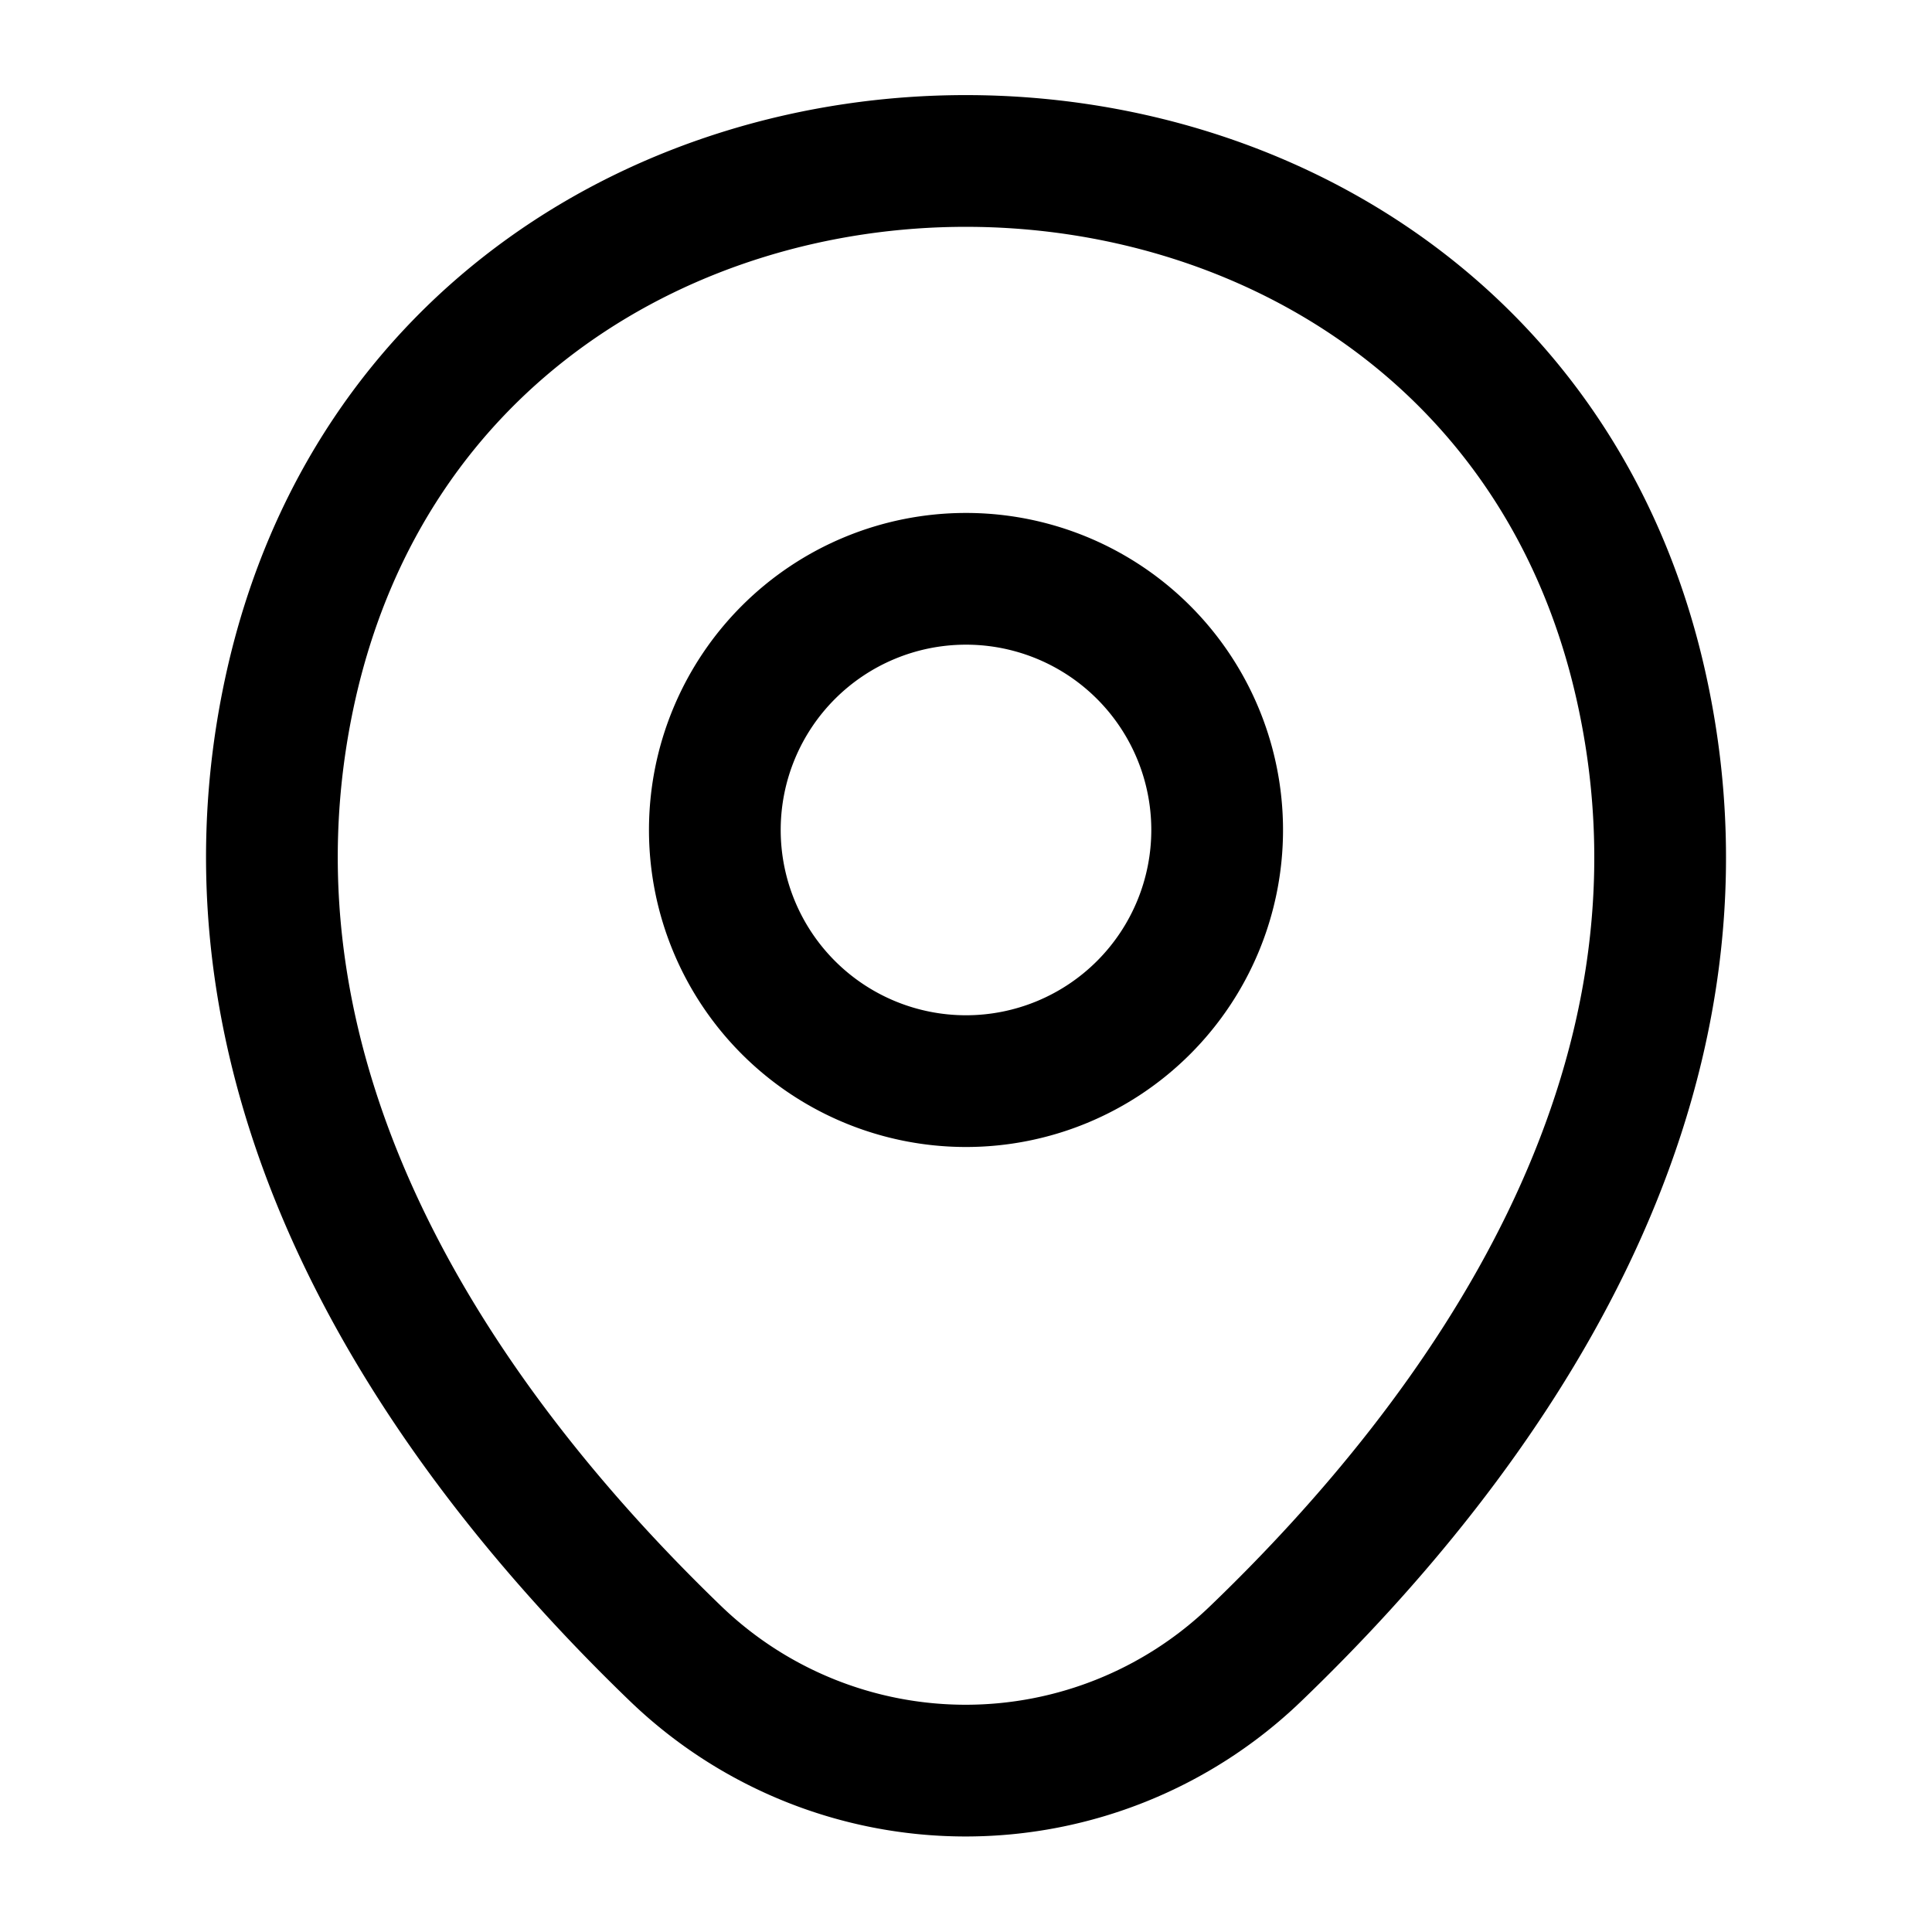
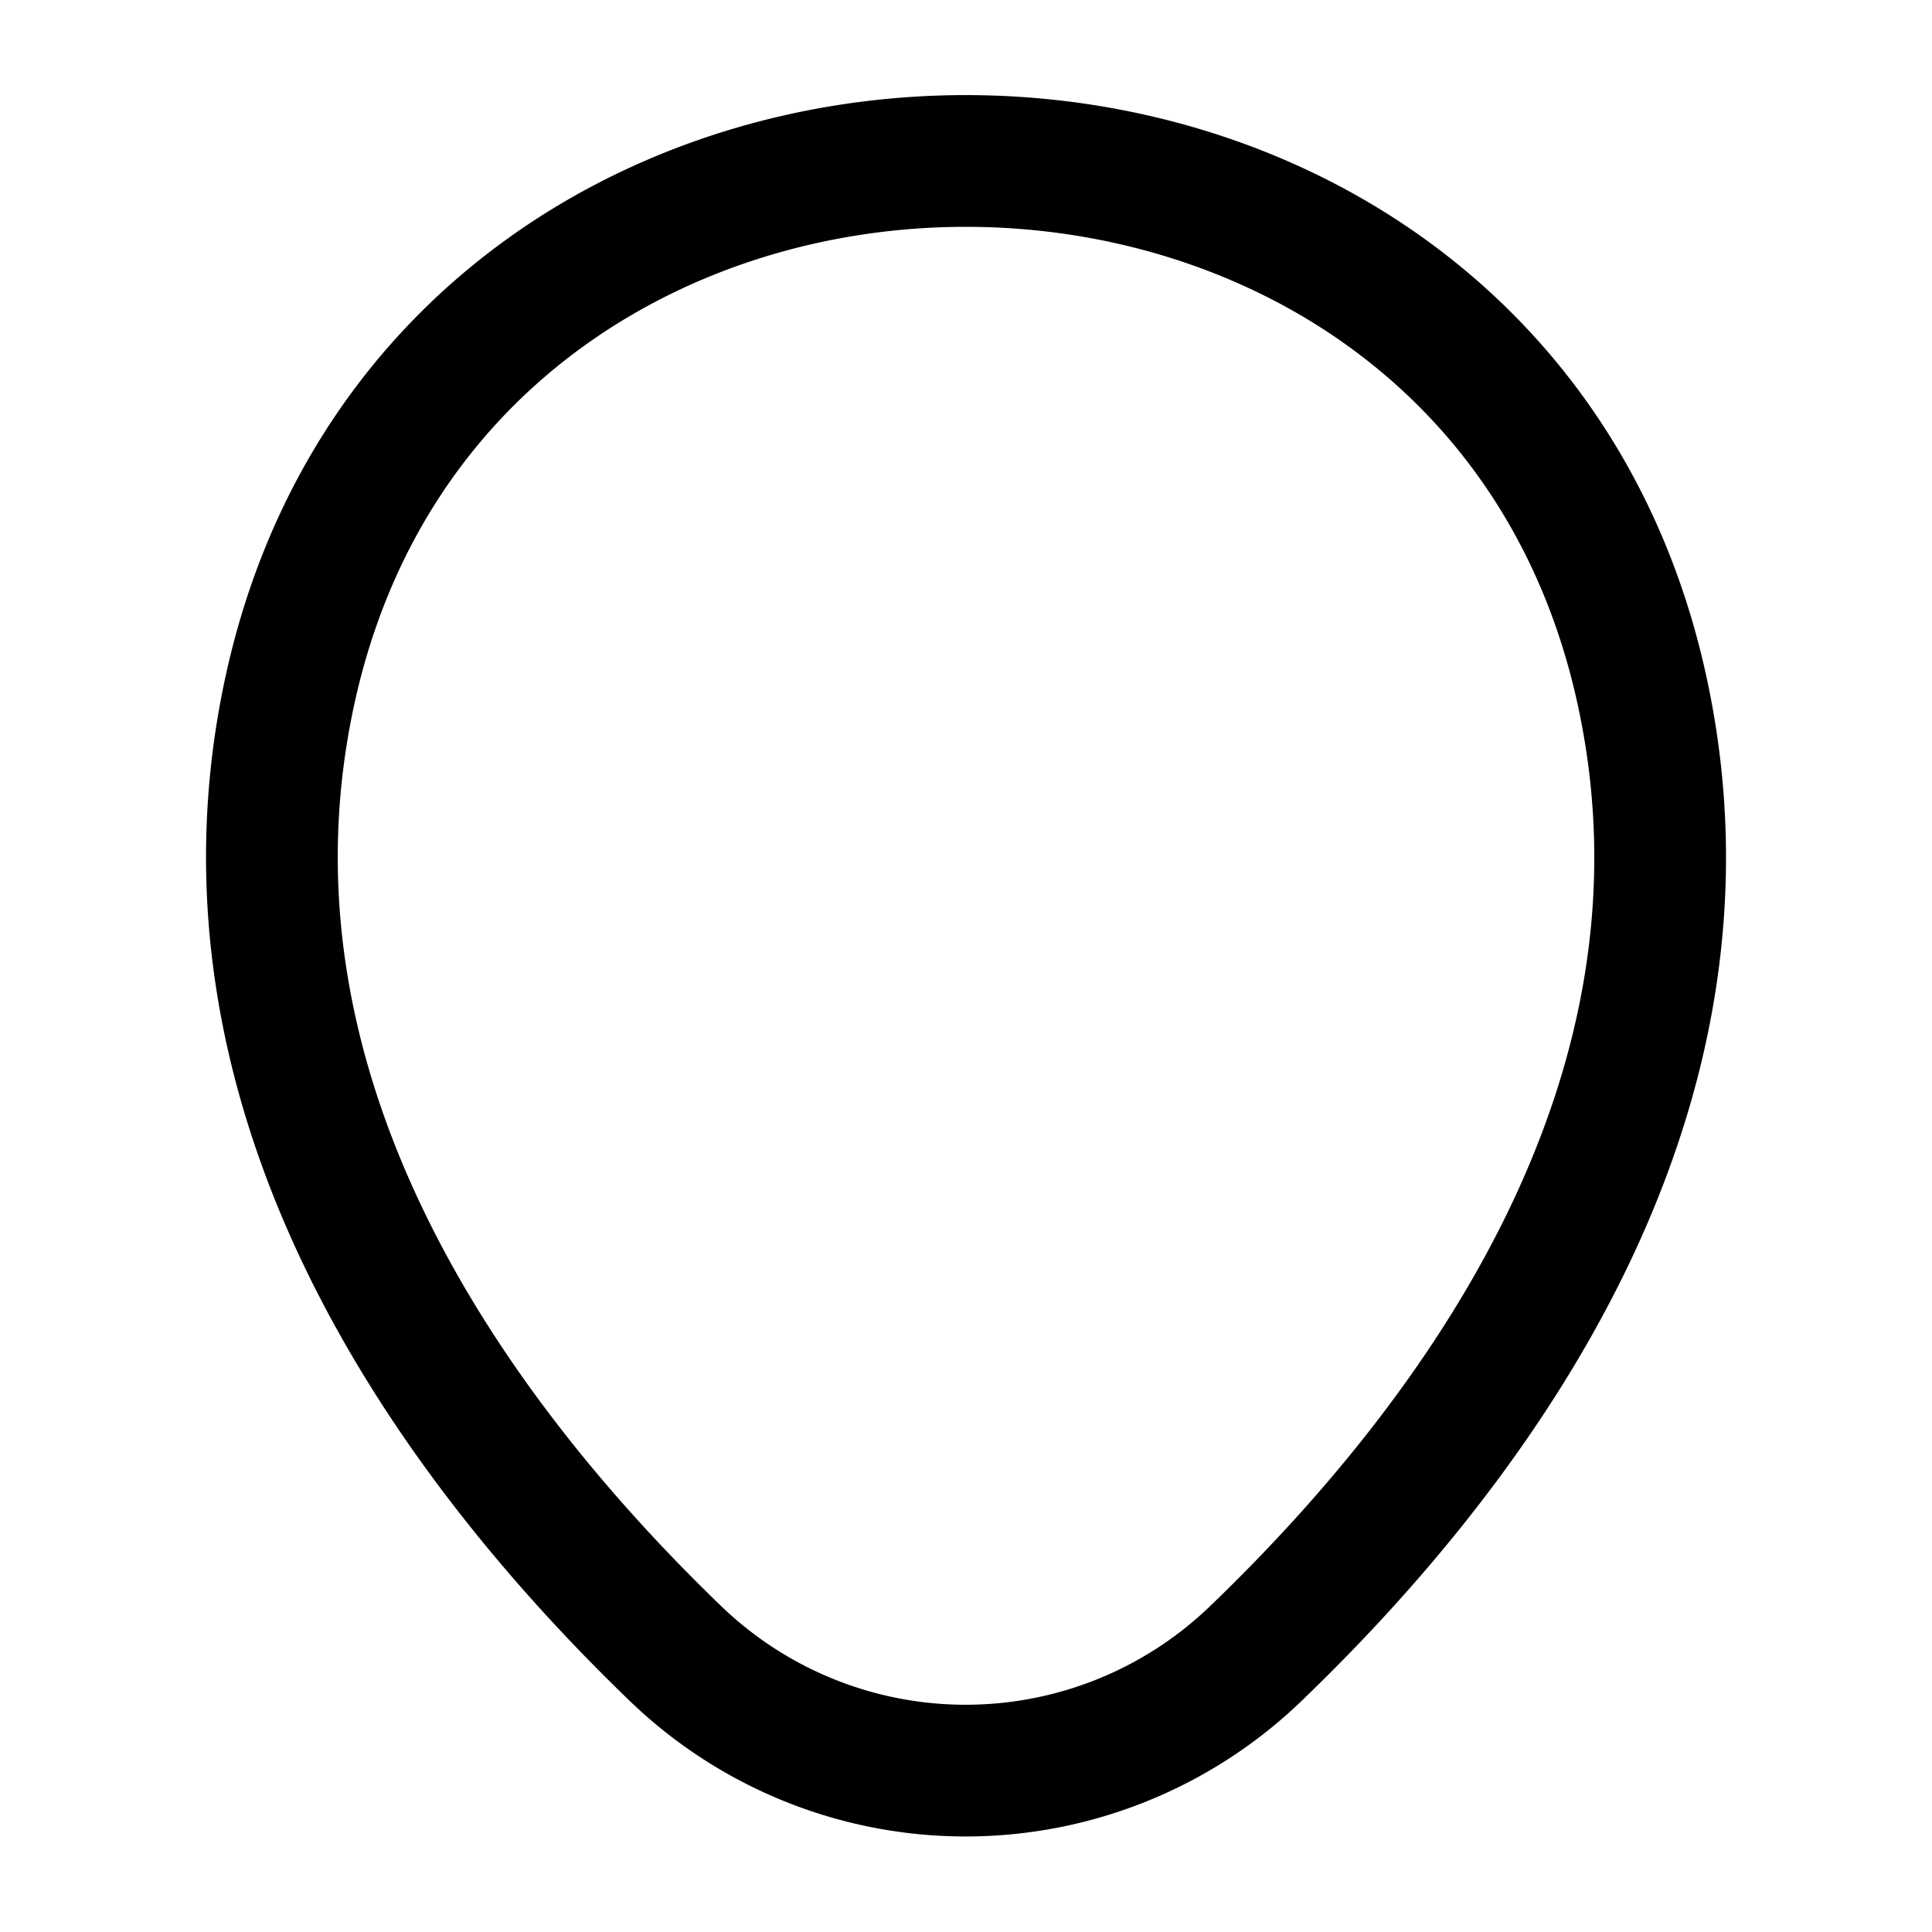
<svg xmlns="http://www.w3.org/2000/svg" id="location" width="22" height="22" viewBox="0 0 22 22">
-   <path id="Vector" d="M5.72,2.86A2.86,2.86,0,1,1,2.86,0,2.86,2.86,0,0,1,5.72,2.86Z" transform="translate(8.14 6.591)" fill="none" stroke="#000" stroke-width="1.5" />
  <path id="Vector-2" data-name="Vector" d="M.223,5.949c1.806-7.938,13.567-7.929,15.363.009C16.64,10.615,13.743,14.557,11.2,17A4.761,4.761,0,0,1,4.6,17C2.065,14.557-.832,10.606.223,5.949Z" transform="translate(3.096 1.833)" fill="none" stroke="#000" stroke-width="1.5" />
-   <path id="Vector-3" data-name="Vector" d="M0,0H22V22H0Z" transform="translate(22 22) rotate(180)" fill="none" opacity="0" />
</svg>